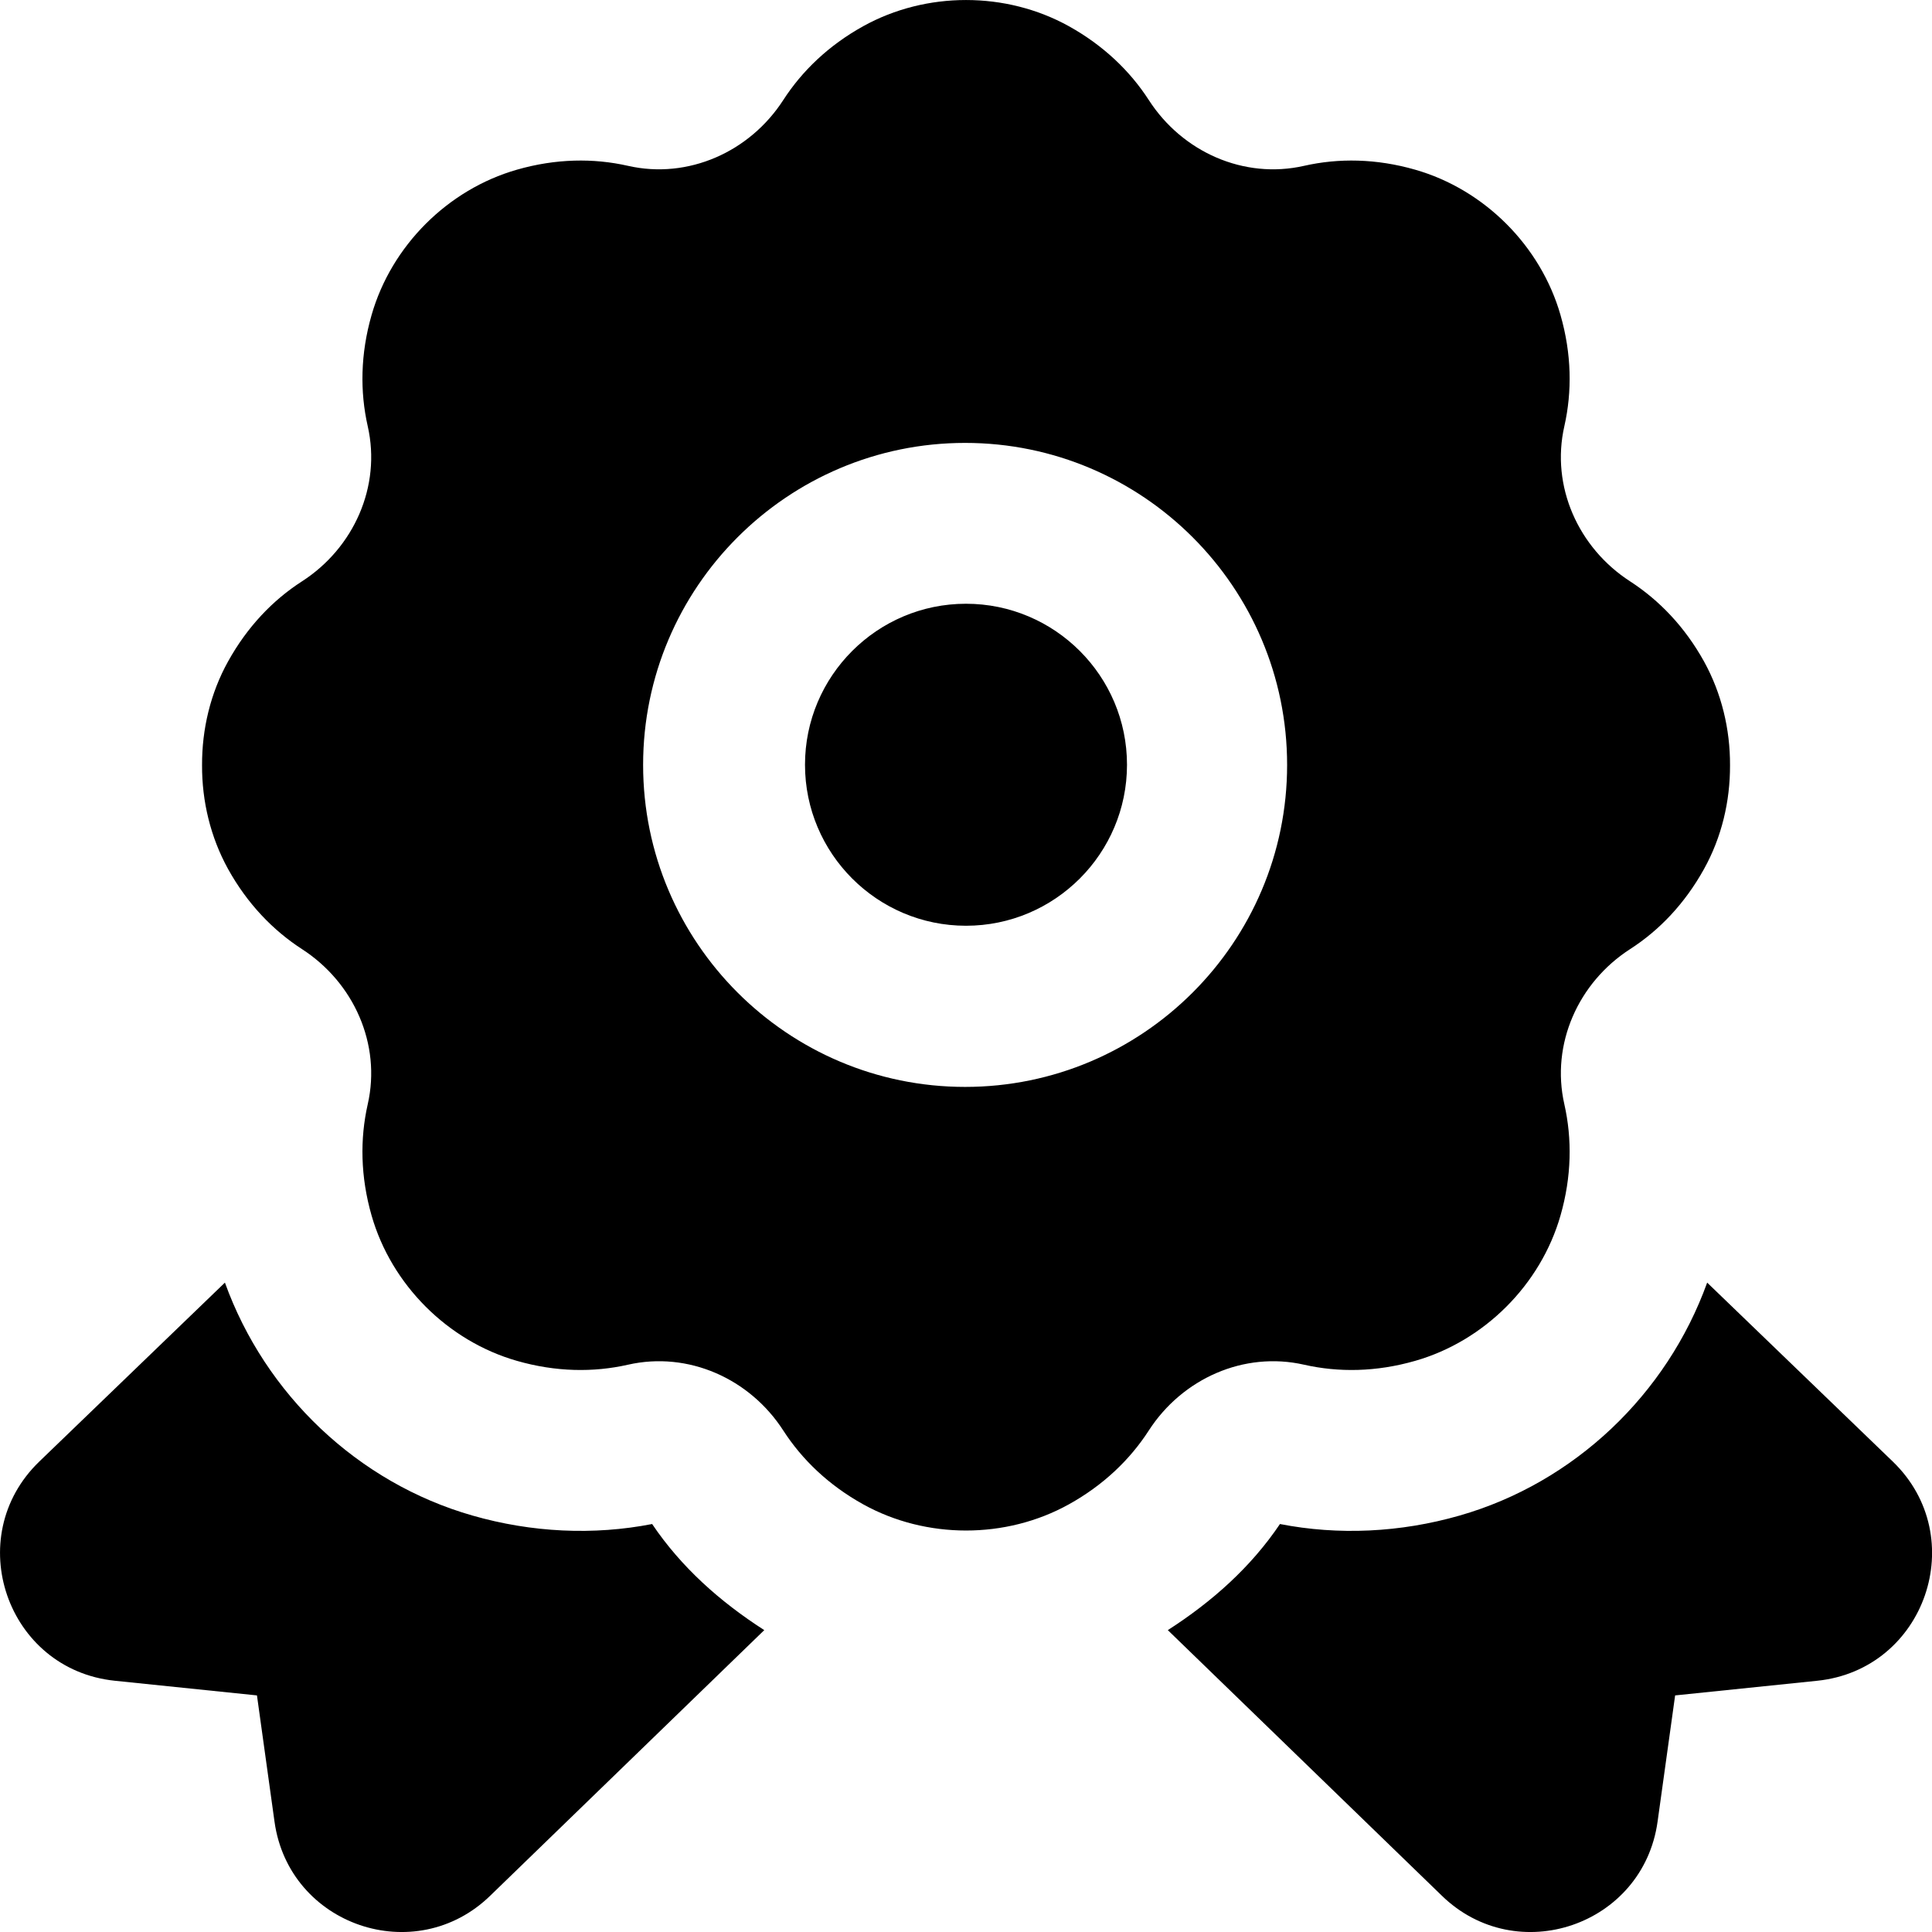
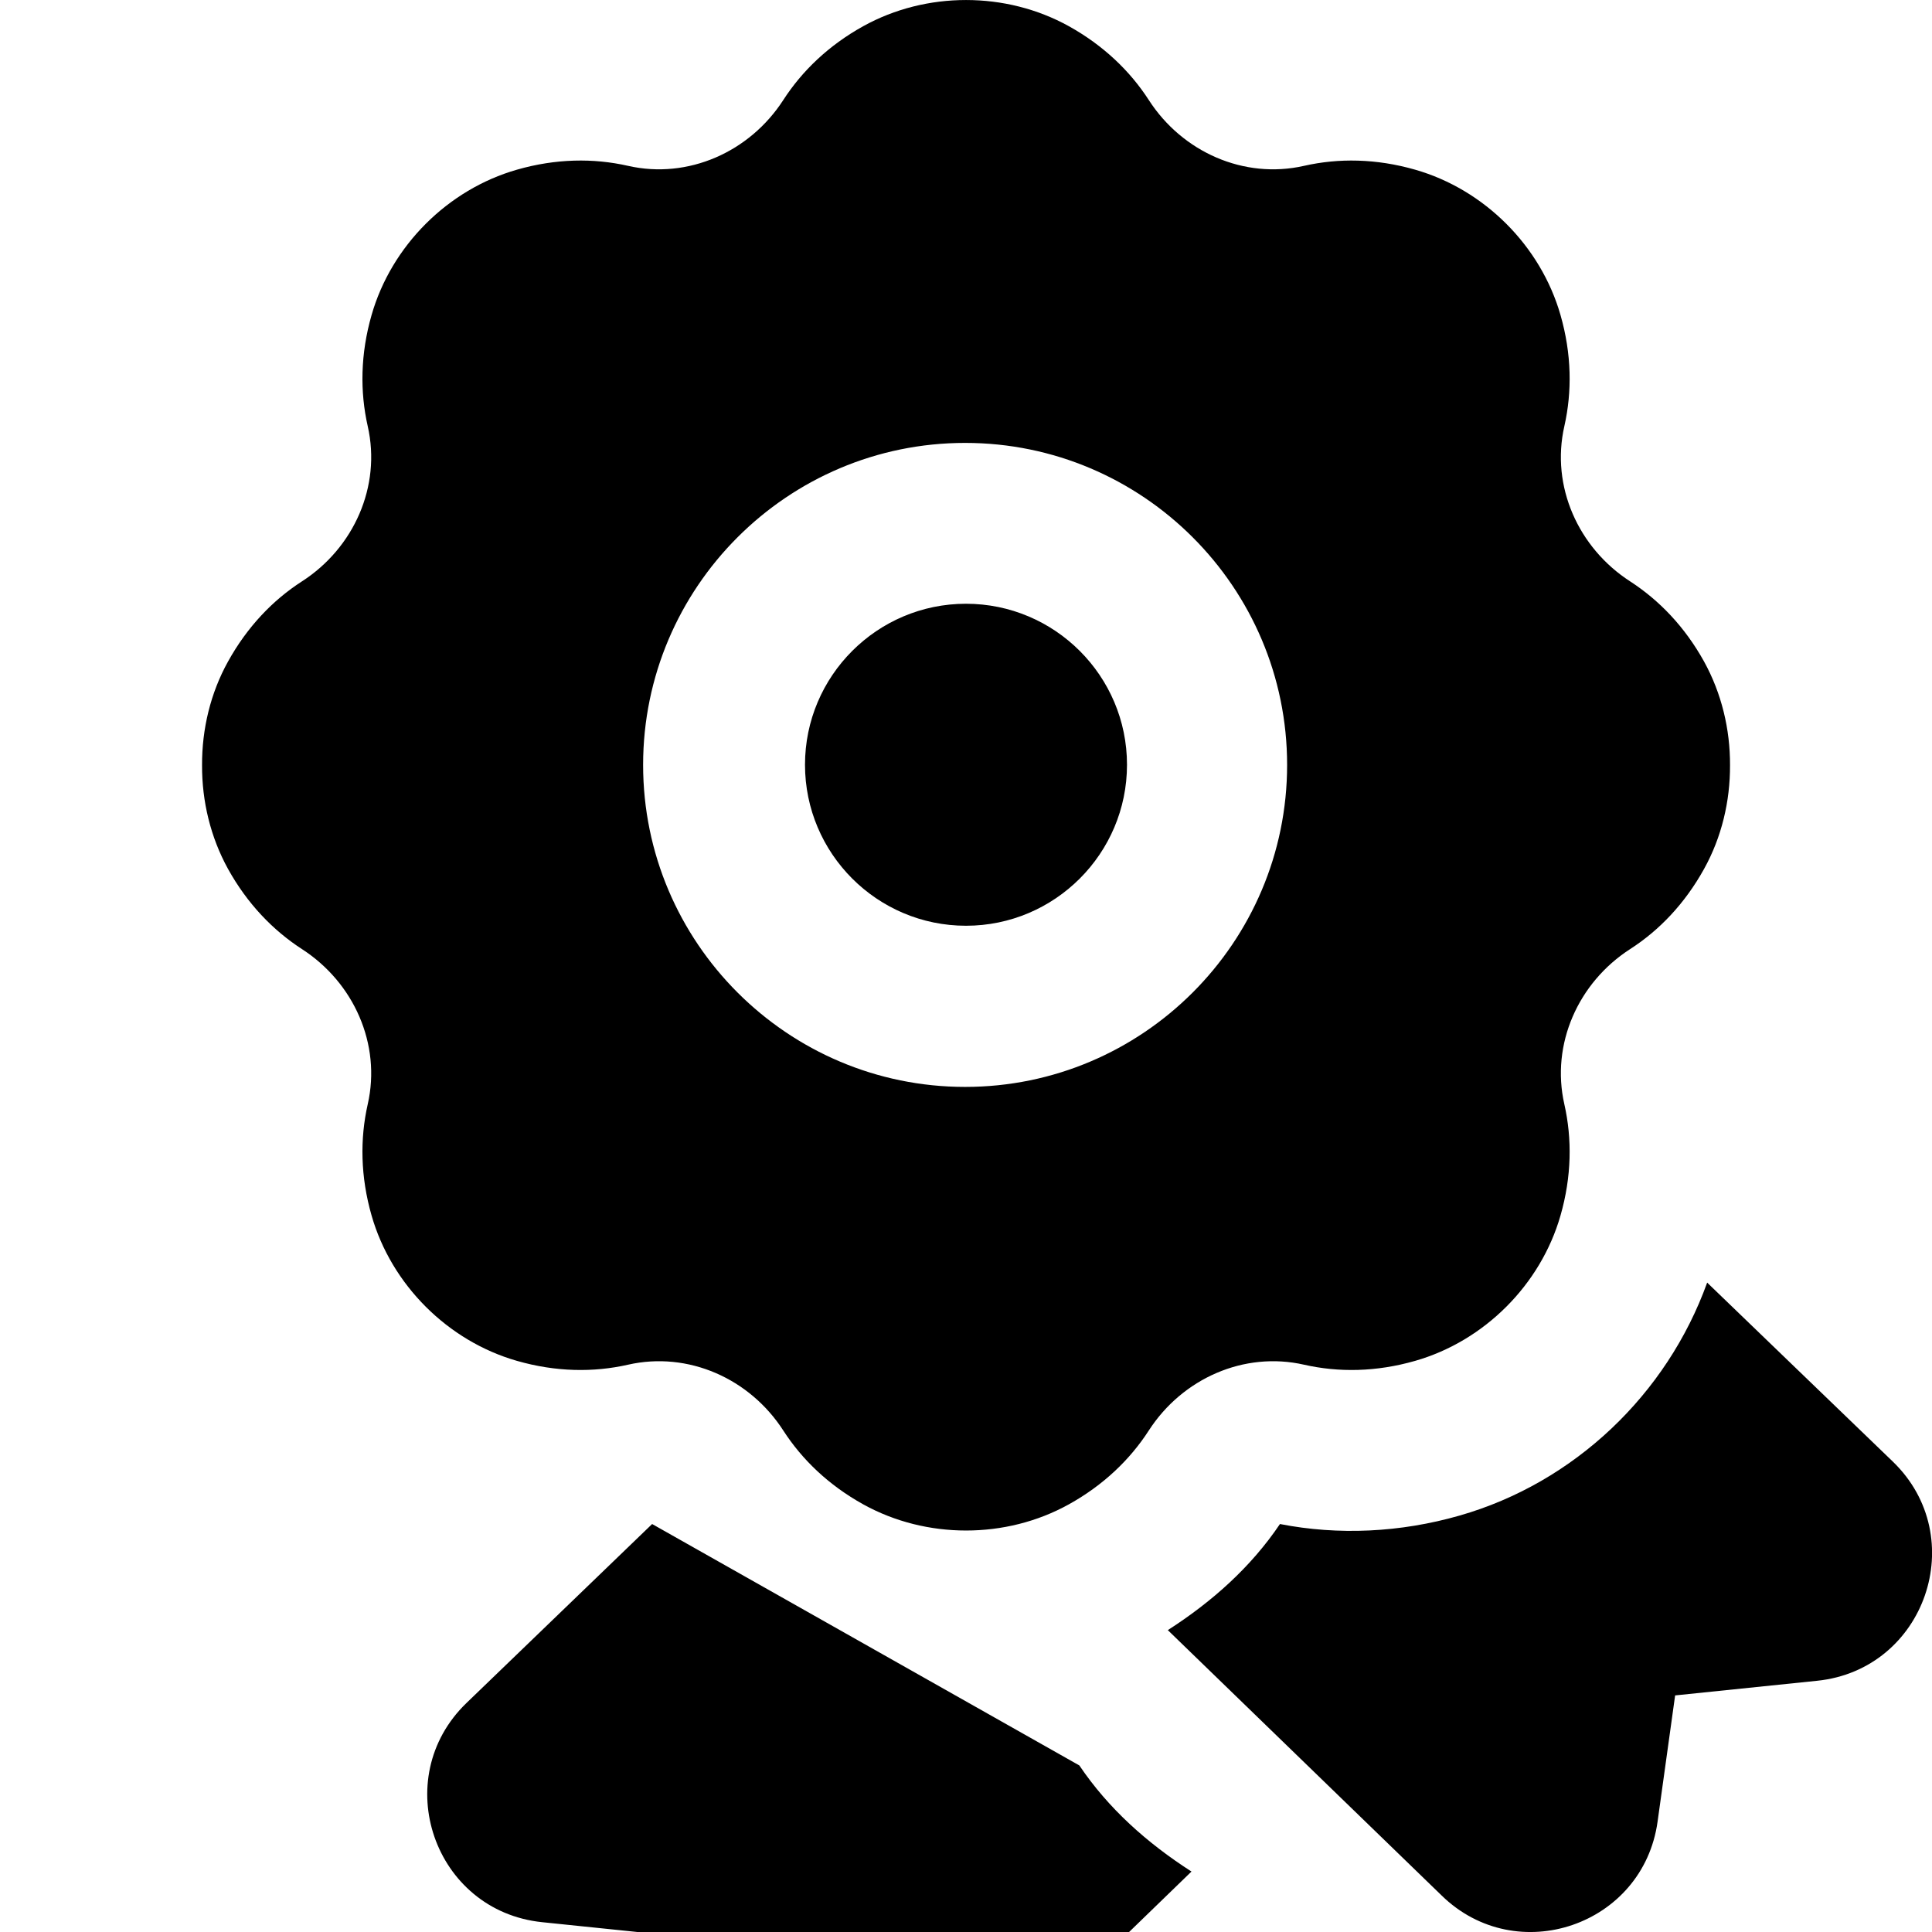
<svg xmlns="http://www.w3.org/2000/svg" id="Layer_1" data-name="Layer 1" viewBox="0 0 24 24">
-   <path d="m14,9.5c0,1.103-.897,2-2,2s-2-.897-2-2,.897-2,2-2,2,.897,2,2Zm7.168-1.283c-.239-.431-.557-.761-.918-.995-.644-.416-.987-1.181-.817-1.928.097-.429.091-.897-.048-1.381-.246-.859-.946-1.559-1.805-1.805-.484-.139-.952-.145-1.38-.048-.748.17-1.513-.172-1.929-.817-.233-.361-.564-.679-.994-.918-.782-.433-1.771-.433-2.553,0-.431.239-.761.557-.994.918-.416.644-1.181.987-1.929.817-.428-.097-.896-.091-1.38.048-.859.246-1.559.946-1.805,1.805-.139.484-.145.953-.048,1.381.17.748-.173,1.513-.817,1.928-.362.233-.679.564-.918.995-.219.394-.325.842-.323,1.289-.002.447.105.894.323,1.289.239.431.557.761.918.995.644.416.987,1.181.817,1.928-.097.429-.091.897.048,1.382.246.859.946,1.559,1.805,1.805.484.139.952.145,1.38.048.748-.17,1.513.172,1.929.817.233.361.563.679.994.918.782.433,1.772.433,2.553,0,.431-.239.761-.557.994-.918.416-.644,1.181-.987,1.929-.817.428.097.896.091,1.38-.048.859-.246,1.559-.946,1.805-1.805.139-.484.145-.953.048-1.382-.17-.748.173-1.513.817-1.928.362-.233.679-.564.918-.995.219-.394.325-.842.323-1.289.002-.447-.105-.894-.323-1.289Zm-9.179,5.285c-2.206,0-4-1.794-4-4s1.794-4,4-4,4,1.794,4,4-1.794,4-4,4Zm-3.888,5.43c-.726.142-1.496.106-2.231-.105-1.426-.408-2.576-1.506-3.076-2.894l-2.306,2.223c-.972.938-.405,2.584.939,2.723l1.765.182.218,1.568c.179,1.291,1.751,1.828,2.683.917l3.401-3.296c-.553-.355-1.033-.784-1.393-1.318Zm6.406,1.318l3.401,3.296c.932.911,2.504.374,2.683-.917l.218-1.568,1.765-.182c1.344-.139,1.911-1.785.939-2.723l-2.306-2.223c-.5,1.388-1.65,2.486-3.076,2.894-.735.211-1.505.247-2.231.105-.36.534-.84.963-1.393,1.318Z" />
+   <path d="m14,9.5c0,1.103-.897,2-2,2s-2-.897-2-2,.897-2,2-2,2,.897,2,2Zm7.168-1.283c-.239-.431-.557-.761-.918-.995-.644-.416-.987-1.181-.817-1.928.097-.429.091-.897-.048-1.381-.246-.859-.946-1.559-1.805-1.805-.484-.139-.952-.145-1.38-.048-.748.17-1.513-.172-1.929-.817-.233-.361-.564-.679-.994-.918-.782-.433-1.771-.433-2.553,0-.431.239-.761.557-.994.918-.416.644-1.181.987-1.929.817-.428-.097-.896-.091-1.38.048-.859.246-1.559.946-1.805,1.805-.139.484-.145.953-.048,1.381.17.748-.173,1.513-.817,1.928-.362.233-.679.564-.918.995-.219.394-.325.842-.323,1.289-.002.447.105.894.323,1.289.239.431.557.761.918.995.644.416.987,1.181.817,1.928-.097.429-.091.897.048,1.382.246.859.946,1.559,1.805,1.805.484.139.952.145,1.38.048.748-.17,1.513.172,1.929.817.233.361.563.679.994.918.782.433,1.772.433,2.553,0,.431-.239.761-.557.994-.918.416-.644,1.181-.987,1.929-.817.428.097.896.091,1.38-.048.859-.246,1.559-.946,1.805-1.805.139-.484.145-.953.048-1.382-.17-.748.173-1.513.817-1.928.362-.233.679-.564.918-.995.219-.394.325-.842.323-1.289.002-.447-.105-.894-.323-1.289Zm-9.179,5.285c-2.206,0-4-1.794-4-4s1.794-4,4-4,4,1.794,4,4-1.794,4-4,4Zm-3.888,5.43l-2.306,2.223c-.972.938-.405,2.584.939,2.723l1.765.182.218,1.568c.179,1.291,1.751,1.828,2.683.917l3.401-3.296c-.553-.355-1.033-.784-1.393-1.318Zm6.406,1.318l3.401,3.296c.932.911,2.504.374,2.683-.917l.218-1.568,1.765-.182c1.344-.139,1.911-1.785.939-2.723l-2.306-2.223c-.5,1.388-1.65,2.486-3.076,2.894-.735.211-1.505.247-2.231.105-.36.534-.84.963-1.393,1.318Z" />
</svg>